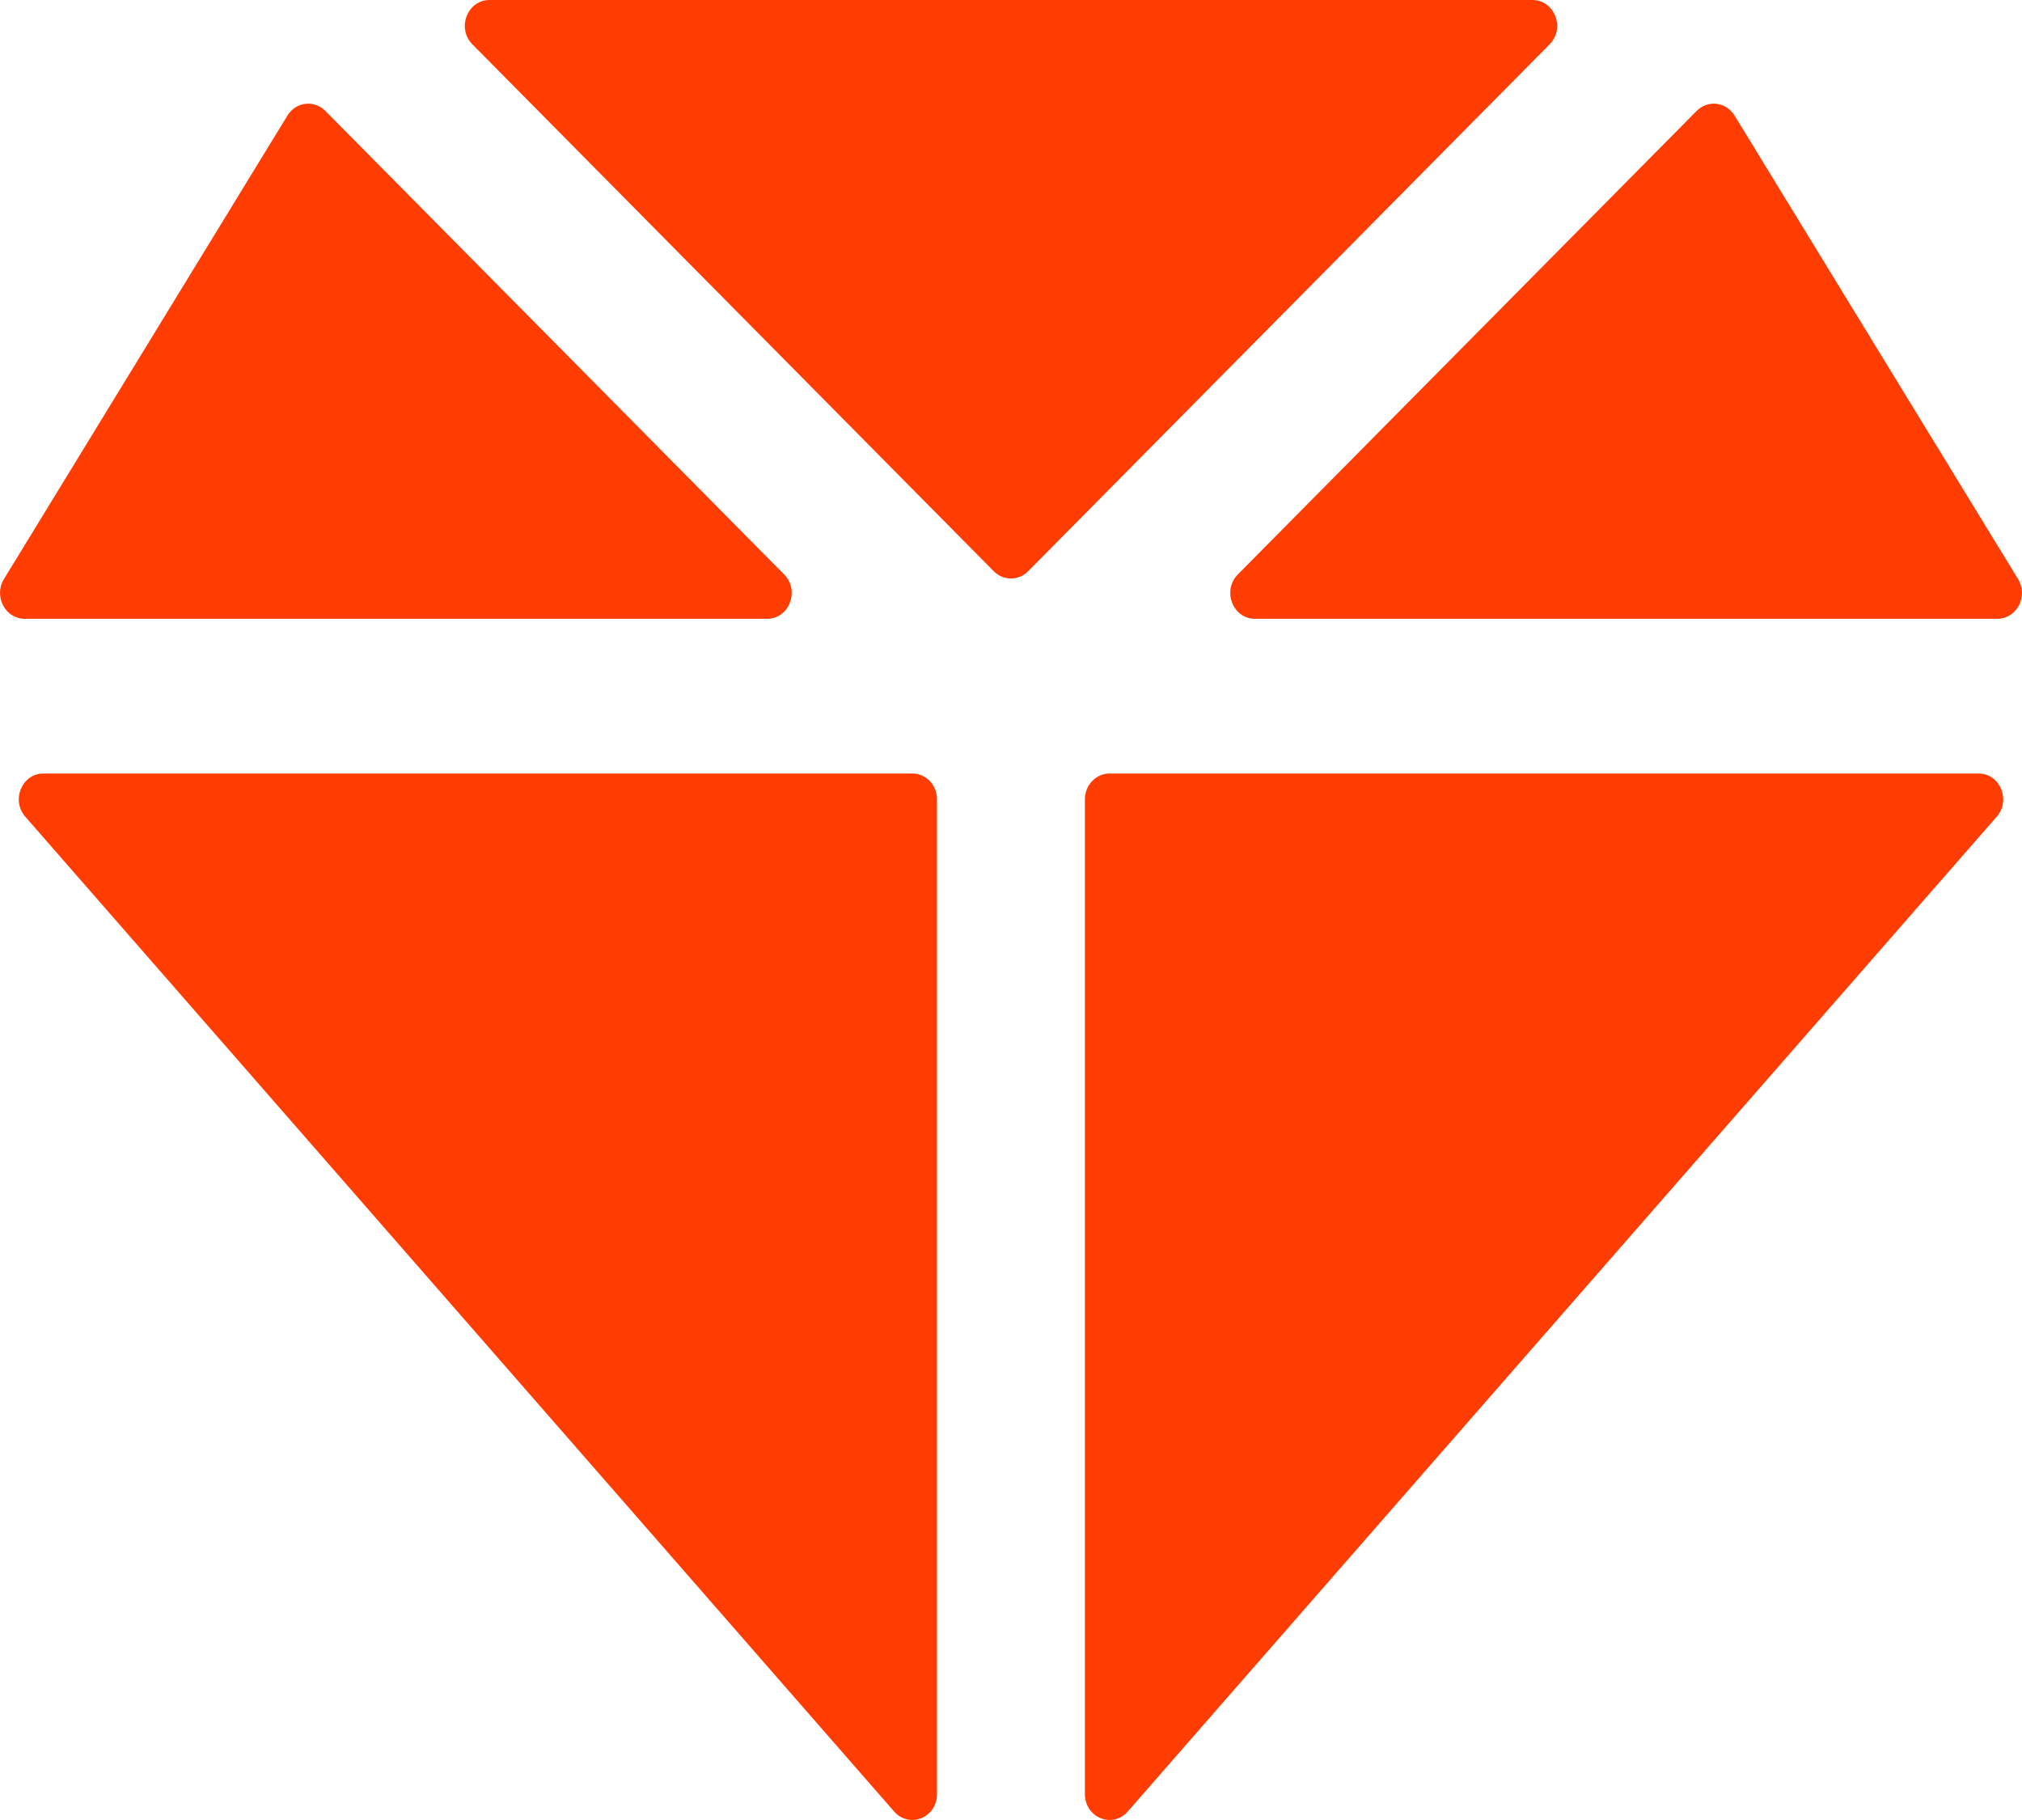
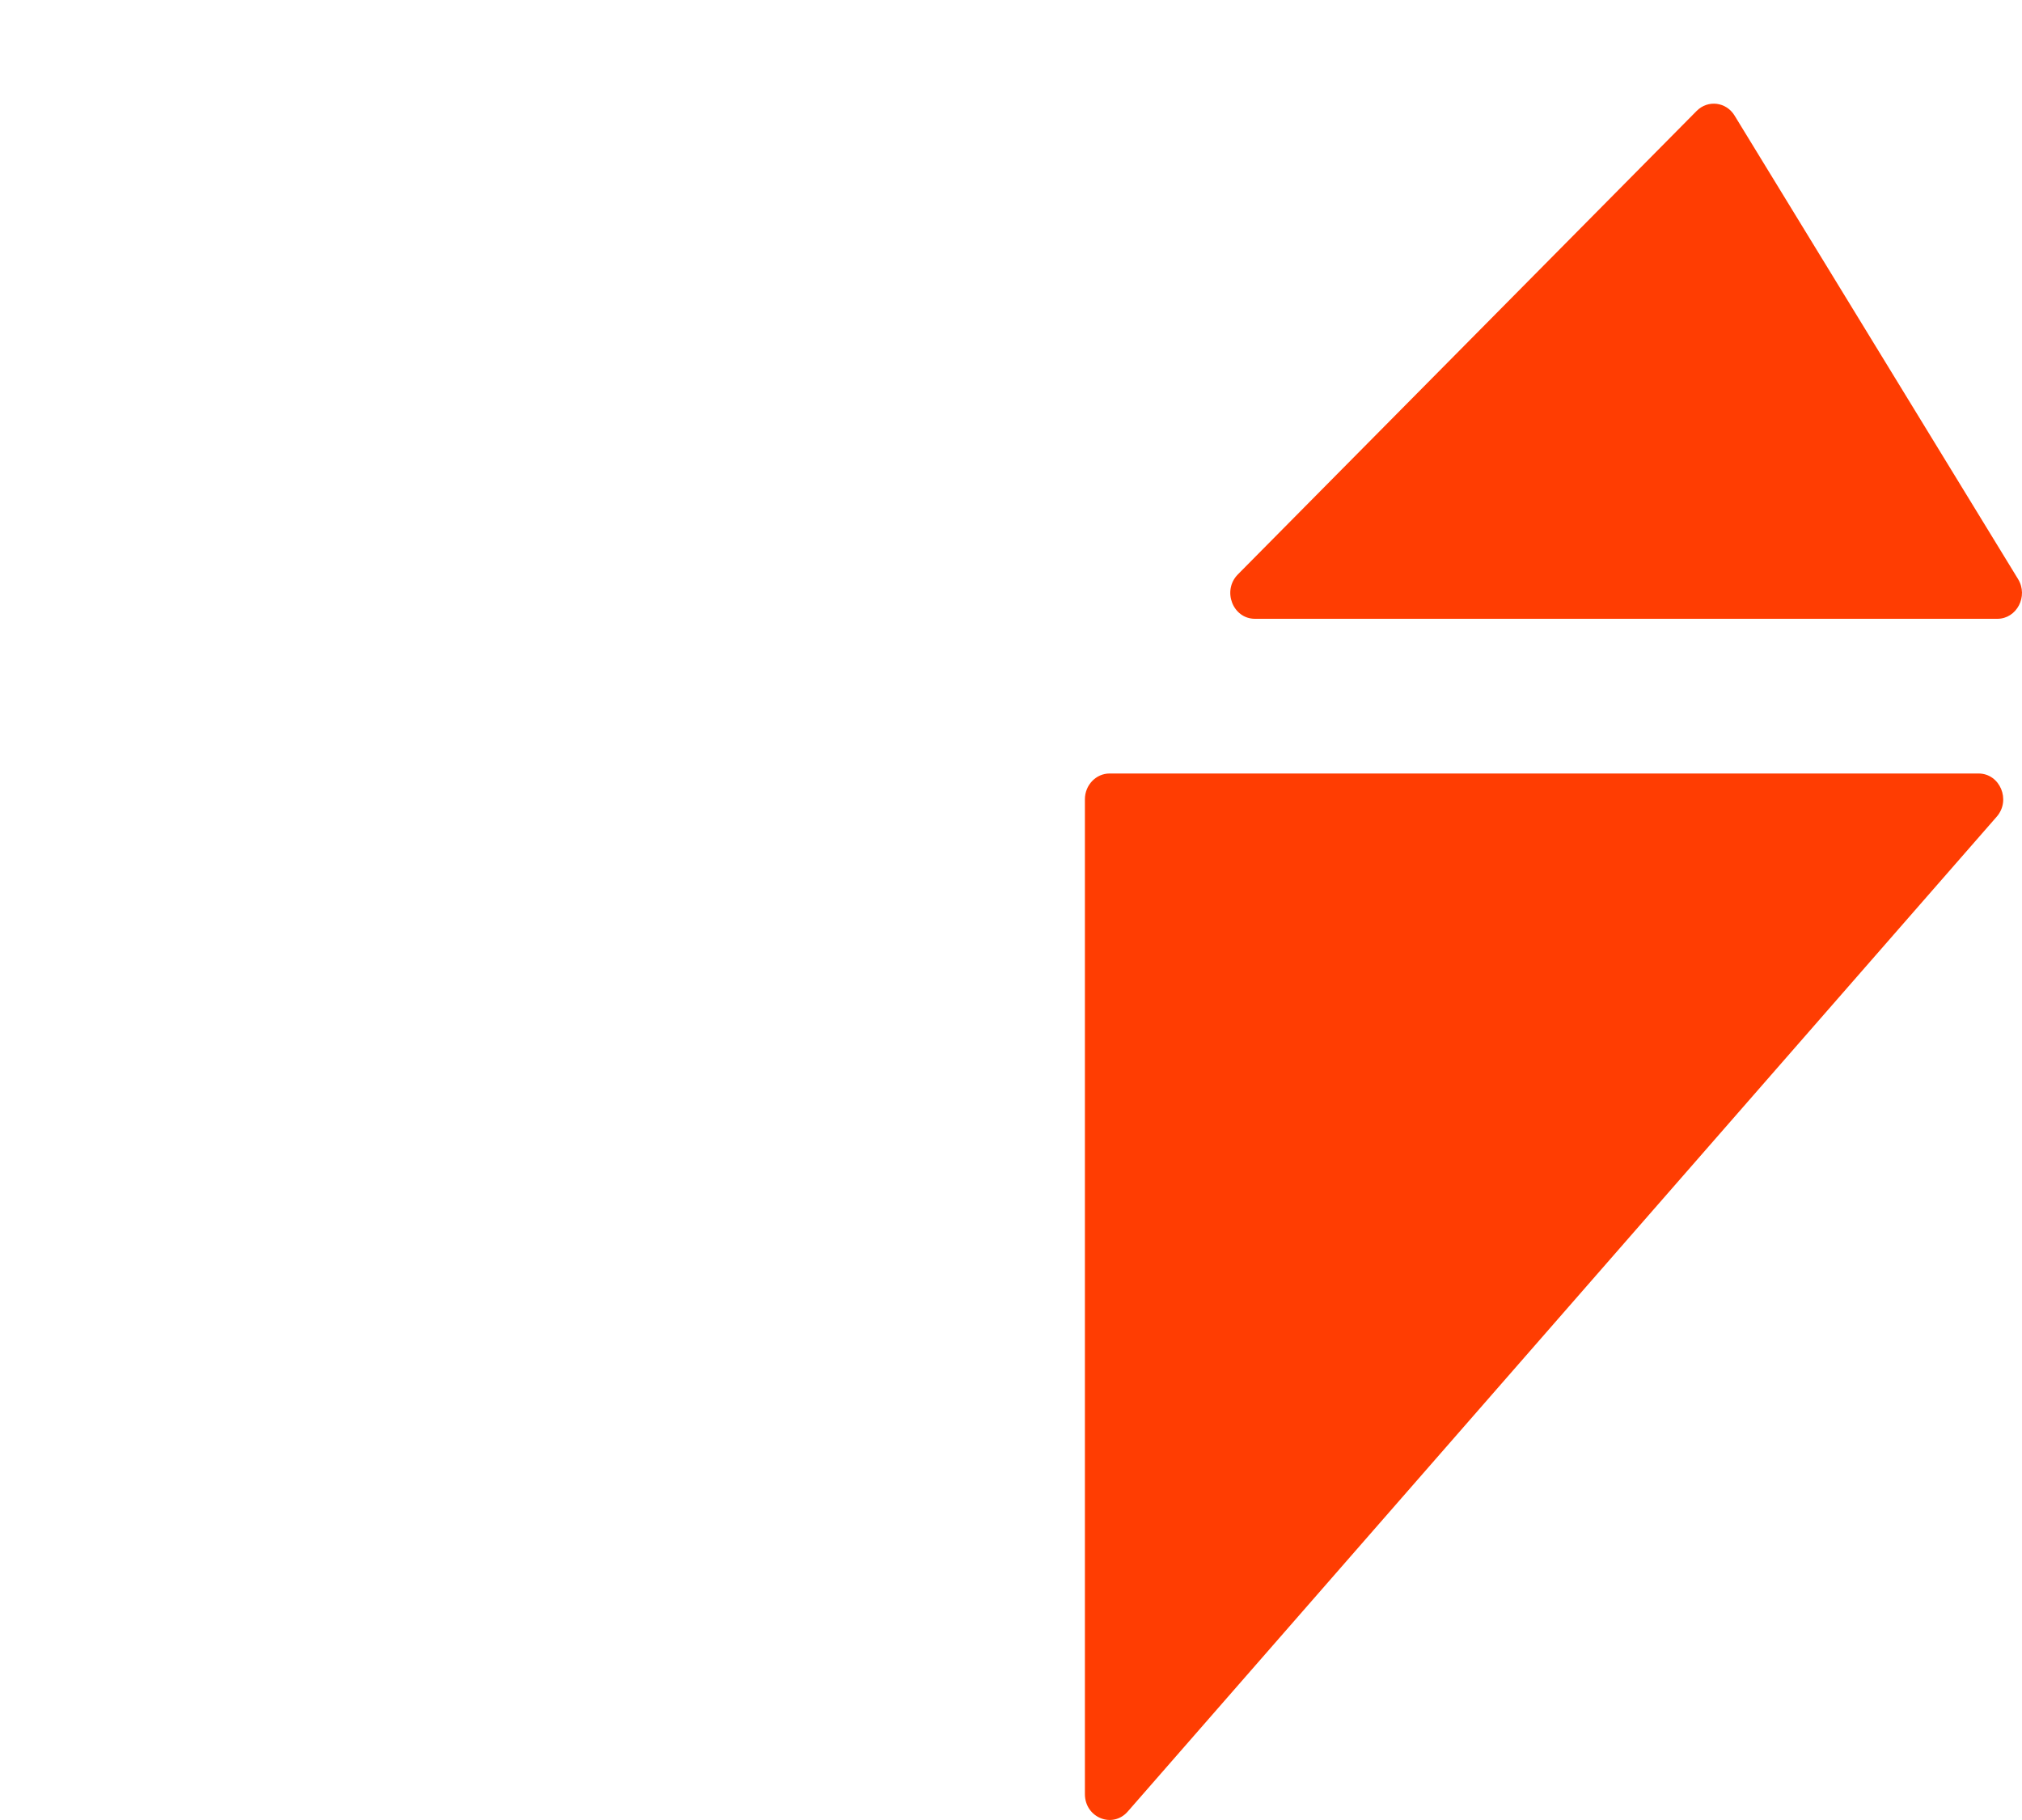
<svg xmlns="http://www.w3.org/2000/svg" width="20" height="18" viewBox="0 0 20 18" fill="none">
-   <path d="M15.158 0H4.842C4.623 0 4.515 0.279 4.672 0.438L9.83 5.65C9.925 5.745 10.075 5.745 10.169 5.65L15.328 0.438C15.485 0.279 15.377 0 15.158 0Z" fill="#FF3D02" />
-   <path d="M7.756 5.681L3.218 1.097C3.107 0.985 2.926 1.007 2.843 1.143L0.039 5.727C-0.065 5.897 0.052 6.12 0.244 6.12H7.587C7.806 6.12 7.914 5.841 7.756 5.681Z" fill="#FF3D02" />
  <path d="M19.961 5.727L17.157 1.143C17.074 1.007 16.893 0.985 16.782 1.097L12.244 5.681C12.086 5.841 12.194 6.12 12.413 6.12H19.756C19.948 6.12 20.065 5.897 19.961 5.727Z" fill="#FF3D02" />
-   <path d="M9.024 7.65H0.43C0.218 7.65 0.107 7.913 0.25 8.077L8.844 17.916C8.995 18.088 9.268 17.977 9.268 17.744V7.905C9.268 7.764 9.159 7.65 9.024 7.65Z" fill="#FF3D02" />
  <path d="M19.57 7.65H10.975C10.841 7.65 10.731 7.764 10.731 7.905V17.744C10.731 17.977 11.005 18.088 11.155 17.916L19.75 8.077C19.893 7.913 19.782 7.65 19.57 7.65Z" fill="#FF3D02" />
</svg>